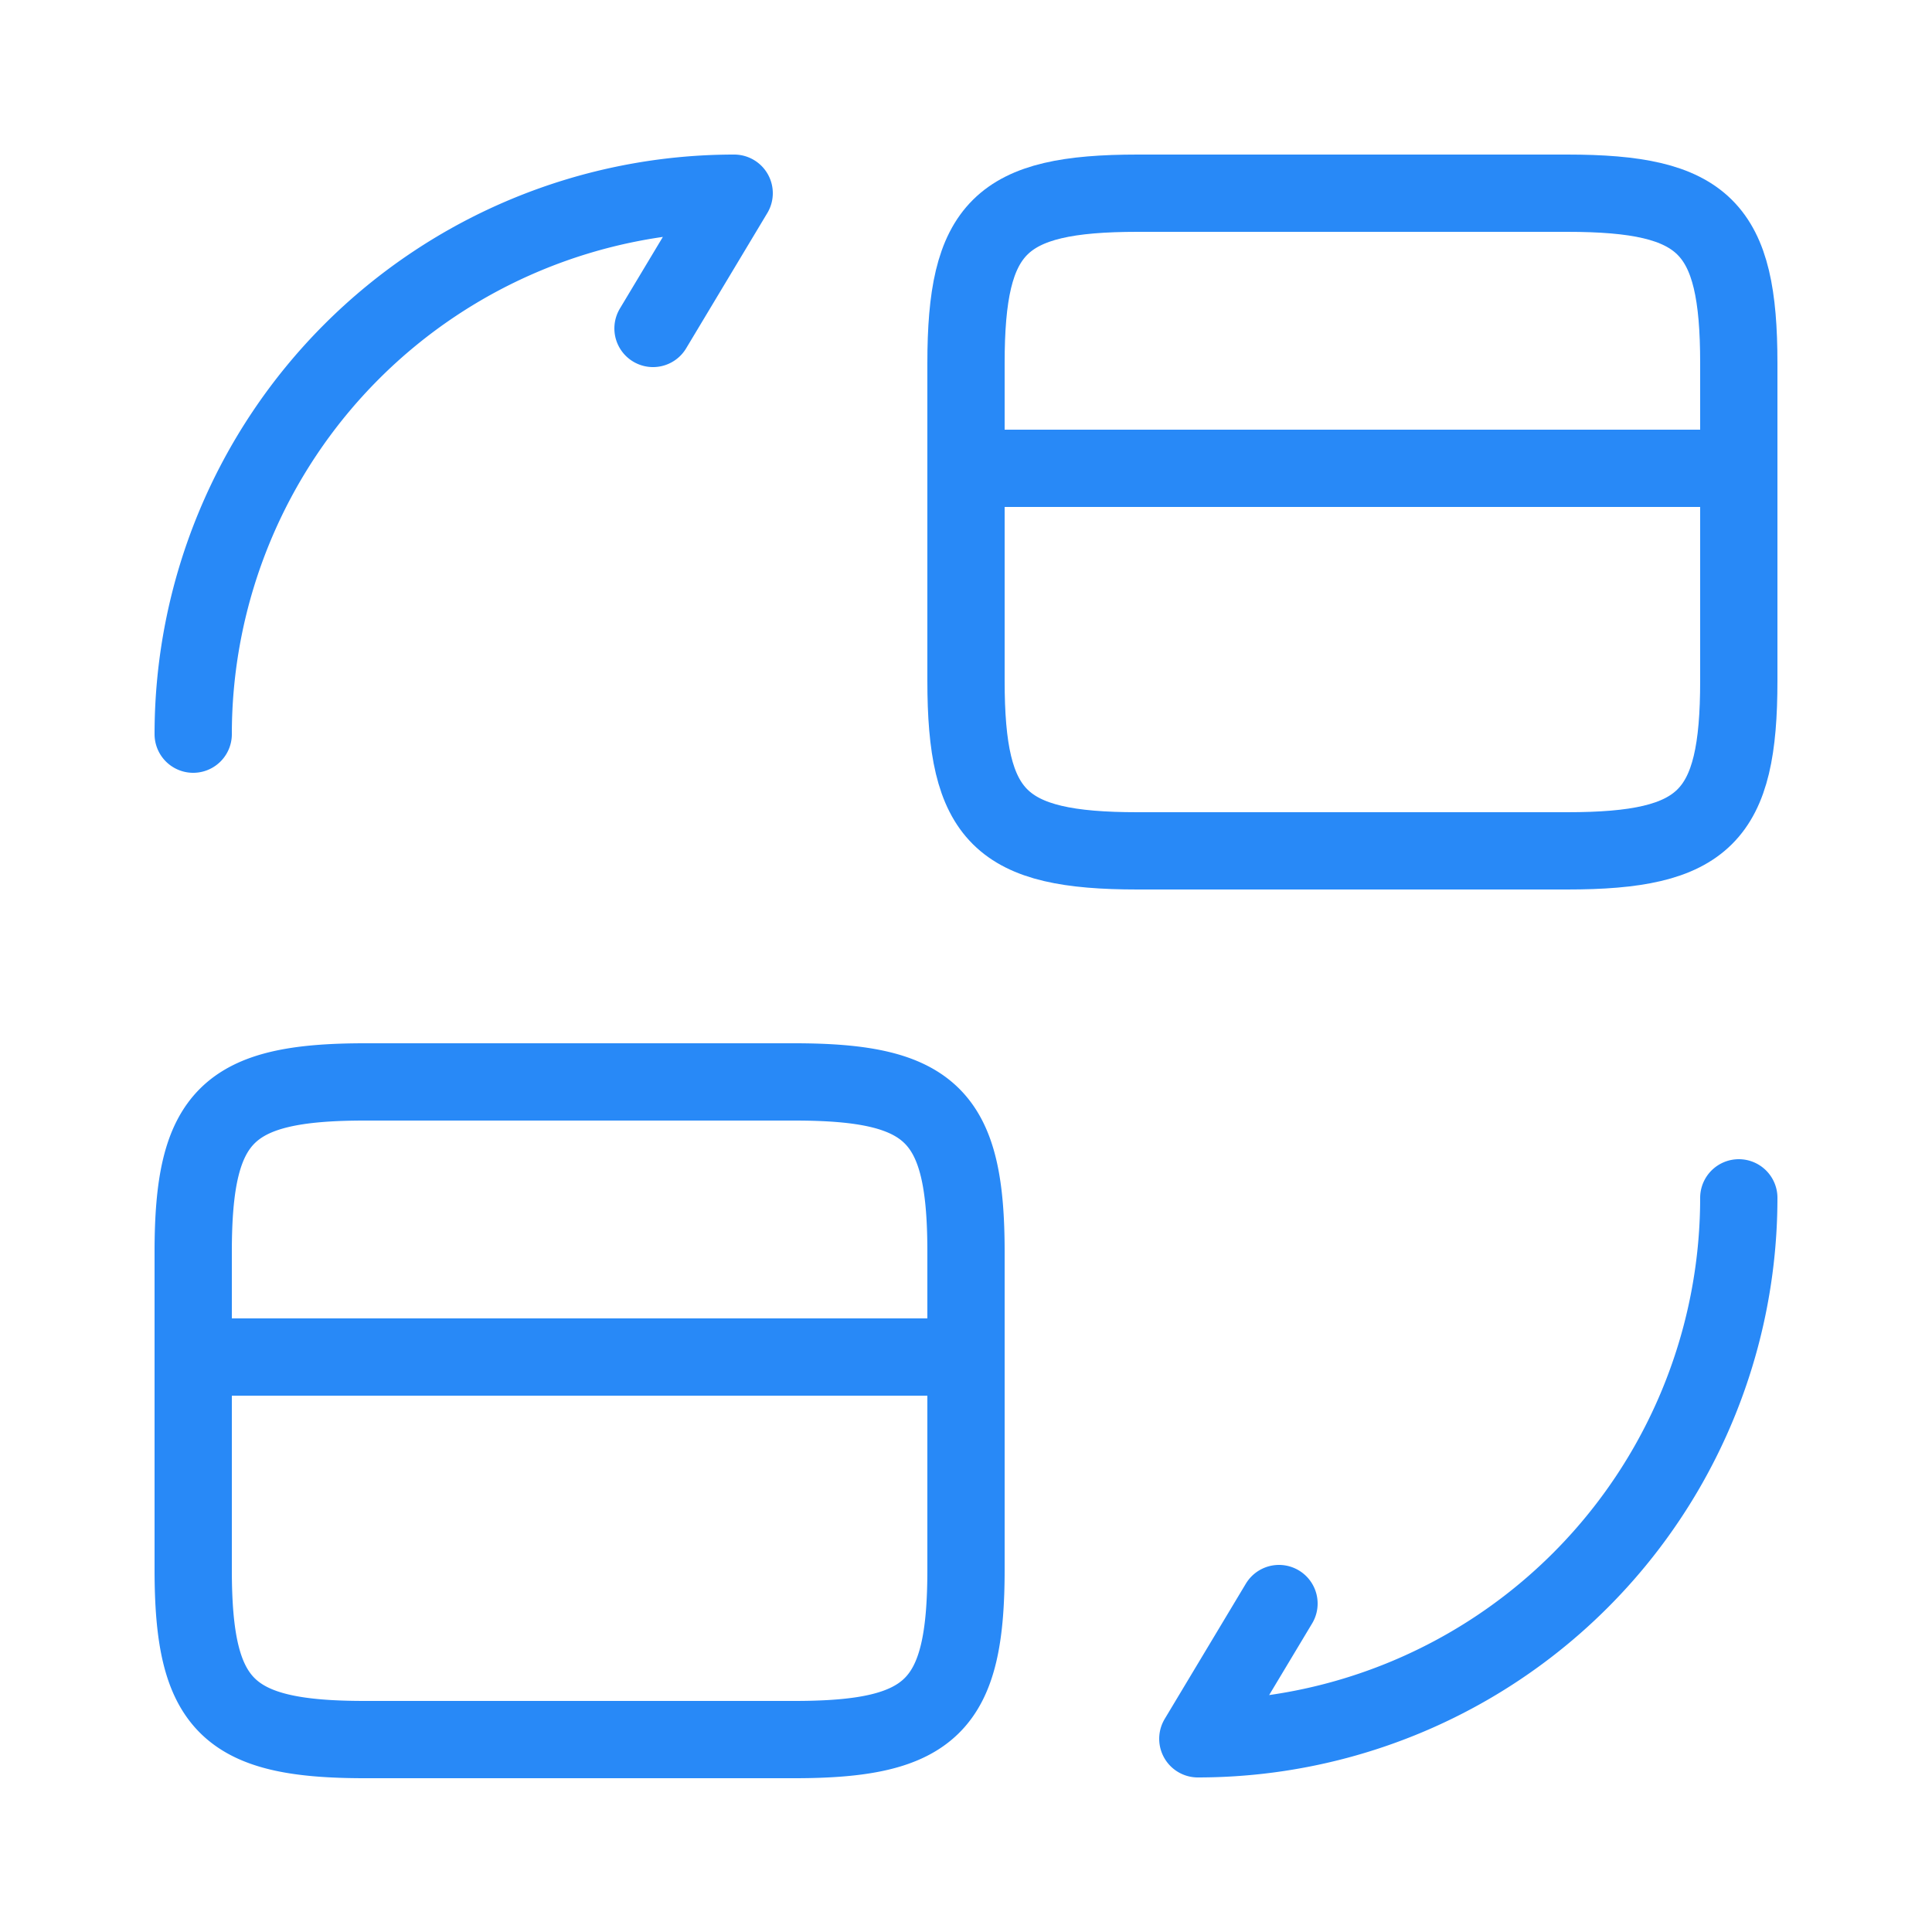
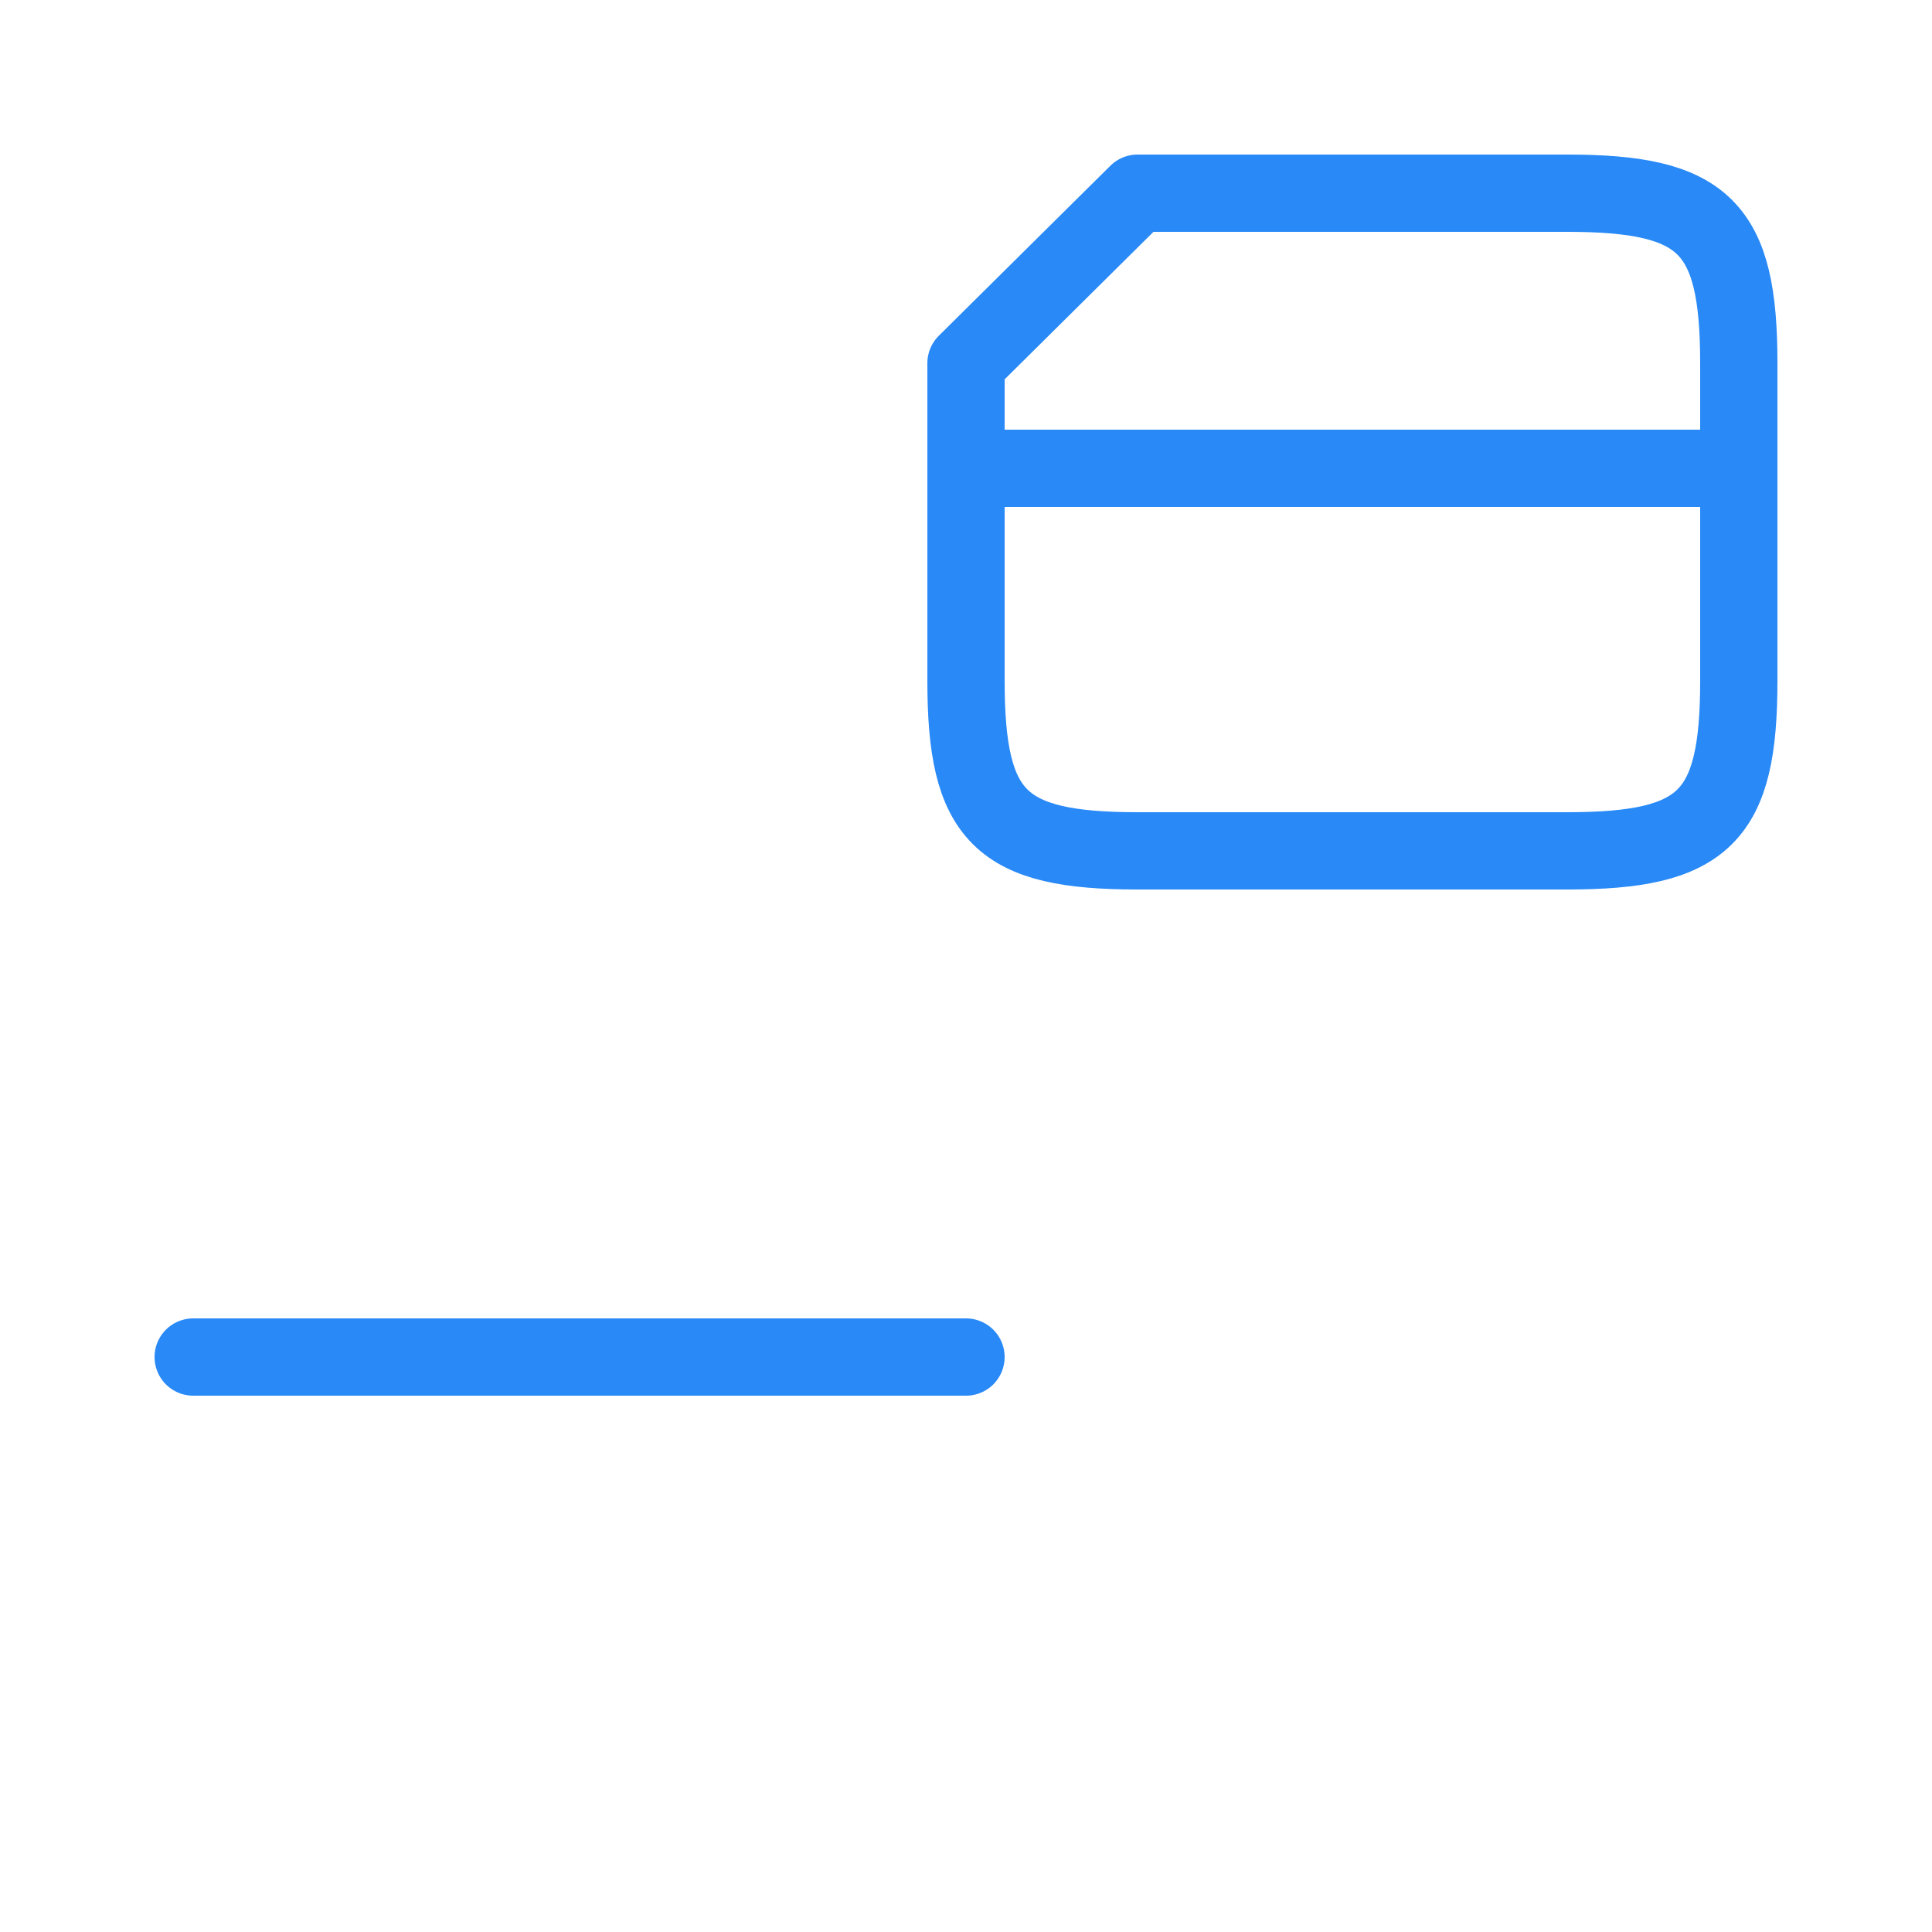
<svg xmlns="http://www.w3.org/2000/svg" viewBox="0 0 25 25" fill="none">
  <path d="M12.5 6.06h10" stroke="#2889F7" stroke-miterlimit="10" stroke-linecap="round" stroke-linejoin="round" />
-   <path d="M14.72 2.5h5.56c1.78 0 2.22.44 2.22 2.2v4.11c0 1.76-.44 2.2-2.22 2.2h-5.56c-1.78 0-2.22-.44-2.22-2.2V4.7c0-1.76.44-2.2 2.22-2.2Z" stroke="#2889F7" stroke-linecap="round" stroke-linejoin="round" />
+   <path d="M14.72 2.5h5.56c1.78 0 2.22.44 2.22 2.2v4.11c0 1.76-.44 2.2-2.22 2.2h-5.56c-1.78 0-2.22-.44-2.22-2.2V4.7Z" stroke="#2889F7" stroke-linecap="round" stroke-linejoin="round" />
  <path d="M2.5 17.56h10" stroke="#2889F7" stroke-miterlimit="10" stroke-linecap="round" stroke-linejoin="round" />
-   <path d="M4.72 14h5.56c1.78 0 2.22.44 2.22 2.2v4.11c0 1.76-.44 2.2-2.22 2.2H4.72c-1.78 0-2.22-.44-2.22-2.2V16.2c0-1.76.44-2.2 2.22-2.2ZM22.5 15.5a7 7 0 0 1-7 7l1.05-1.75M2.5 9.5a7 7 0 0 1 7-7L8.45 4.25" stroke="#2889F7" stroke-linecap="round" stroke-linejoin="round" />
</svg>